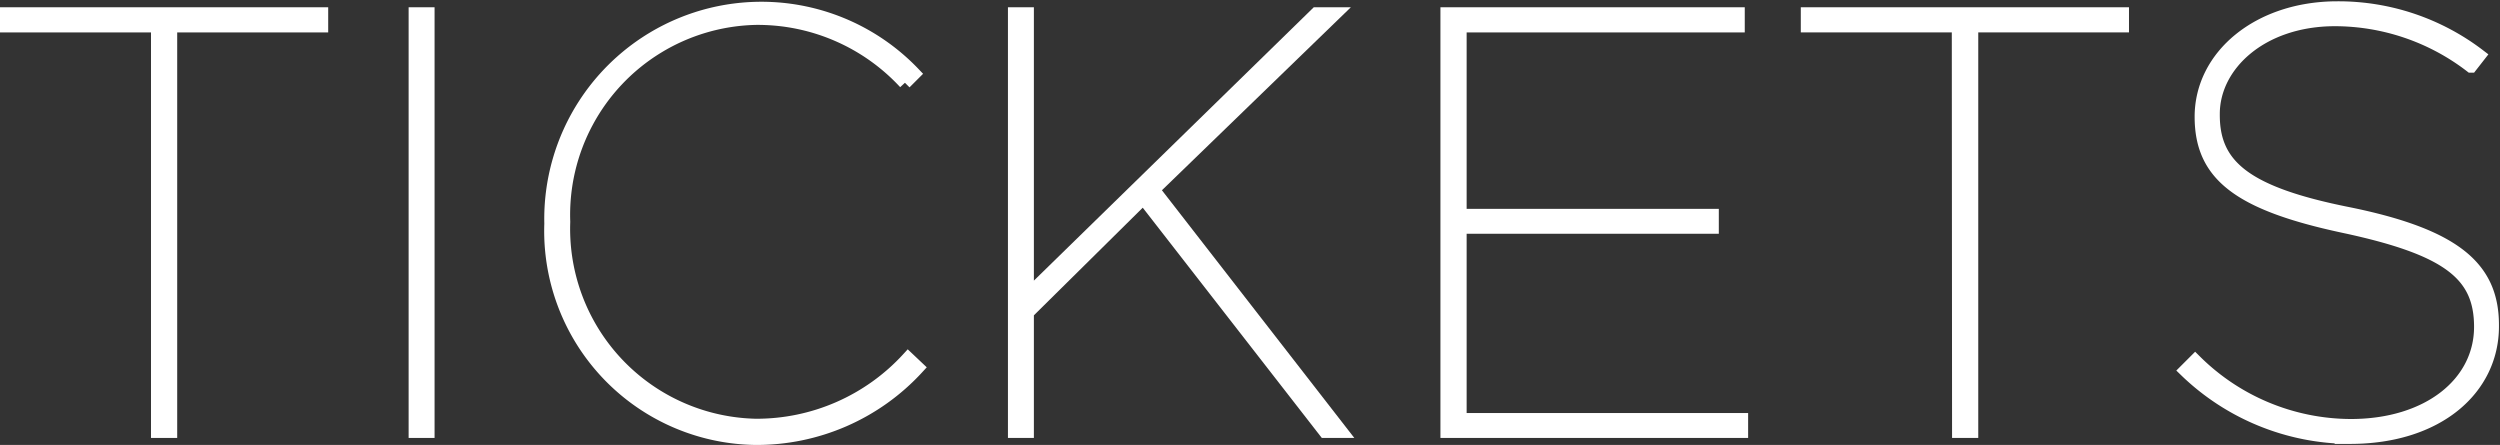
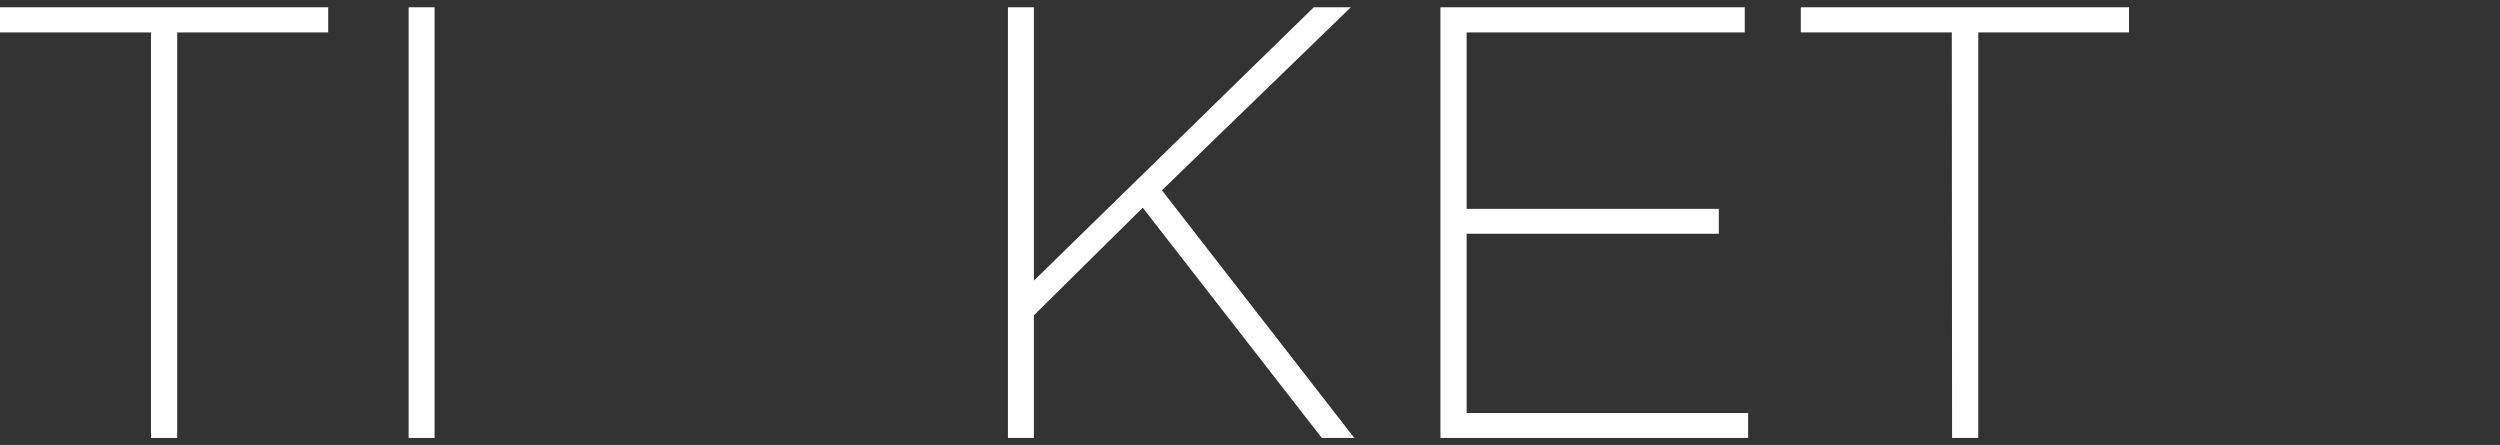
<svg xmlns="http://www.w3.org/2000/svg" viewBox="0 0 96.36 17.15">
  <rect x="0" y="0" width="96.36" height="17.15" fill="#333333" stroke="none" />
  <g id="レイヤー_2" data-name="レイヤー 2">
    <g id="sptext">
      <g>
        <path d="M6.07,1H.25V.53H12.4V1H6.58V16.63H6.07Z" style="fill: #fff;stroke: #fff;stroke-miterlimit: 10;stroke-width: 0.5px" />
        <path d="M16,.53h.5v16.1H16Z" style="fill: #fff;stroke: #fff;stroke-miterlimit: 10;stroke-width: 0.5px" />
-         <path d="M21.23,8.62v0a8.12,8.12,0,0,1,14-5.78l-.35.35A7.73,7.73,0,0,0,29.12.71a7.57,7.57,0,0,0-7.39,7.84v0a7.57,7.57,0,0,0,7.39,7.84A7.92,7.92,0,0,0,35,13.82l.37.35a8.41,8.41,0,0,1-6.26,2.73A8,8,0,0,1,21.23,8.62Z" style="fill: #fff;stroke: #fff;stroke-miterlimit: 10;stroke-width: 0.5px" />
        <path d="M39.1.53h.5V11.41L50.74.53h.71l-7,6.78,7.24,9.32h-.62l-7-9L39.6,12.05v4.58h-.5Z" style="fill: #fff;stroke: #fff;stroke-miterlimit: 10;stroke-width: 0.5px" />
        <path d="M55.77.53H67V1H56.28V8.3H66v.46H56.28v7.41H67.13v.46H55.77Z" style="fill: #fff;stroke: #fff;stroke-miterlimit: 10;stroke-width: 0.5px" />
        <path d="M75.48,1H69.66V.53H81.81V1H76V16.63h-.51Z" style="fill: #fff;stroke: #fff;stroke-miterlimit: 10;stroke-width: 0.5px" />
-         <path d="M84.24,14.28l.37-.37a8.54,8.54,0,0,0,6,2.49c3,0,5-1.64,5-3.8v0c0-2-1.2-3-5.27-3.87s-5.5-2-5.5-4.23v0C84.84,2.16,87.05.3,90.09.3a8.94,8.94,0,0,1,5.47,1.84l-.32.41A8.62,8.62,0,0,0,90,.76c-2.83,0-4.69,1.74-4.69,3.63v.05c0,1.95,1.24,3,5.2,3.79,4.18.85,5.56,2.12,5.56,4.3v.05c0,2.39-2.09,4.28-5.49,4.28A9.16,9.16,0,0,1,84.24,14.28Z" style="fill: #fff;stroke: #fff;stroke-miterlimit: 10;stroke-width: 0.5px" />
      </g>
    </g>
  </g>
</svg>